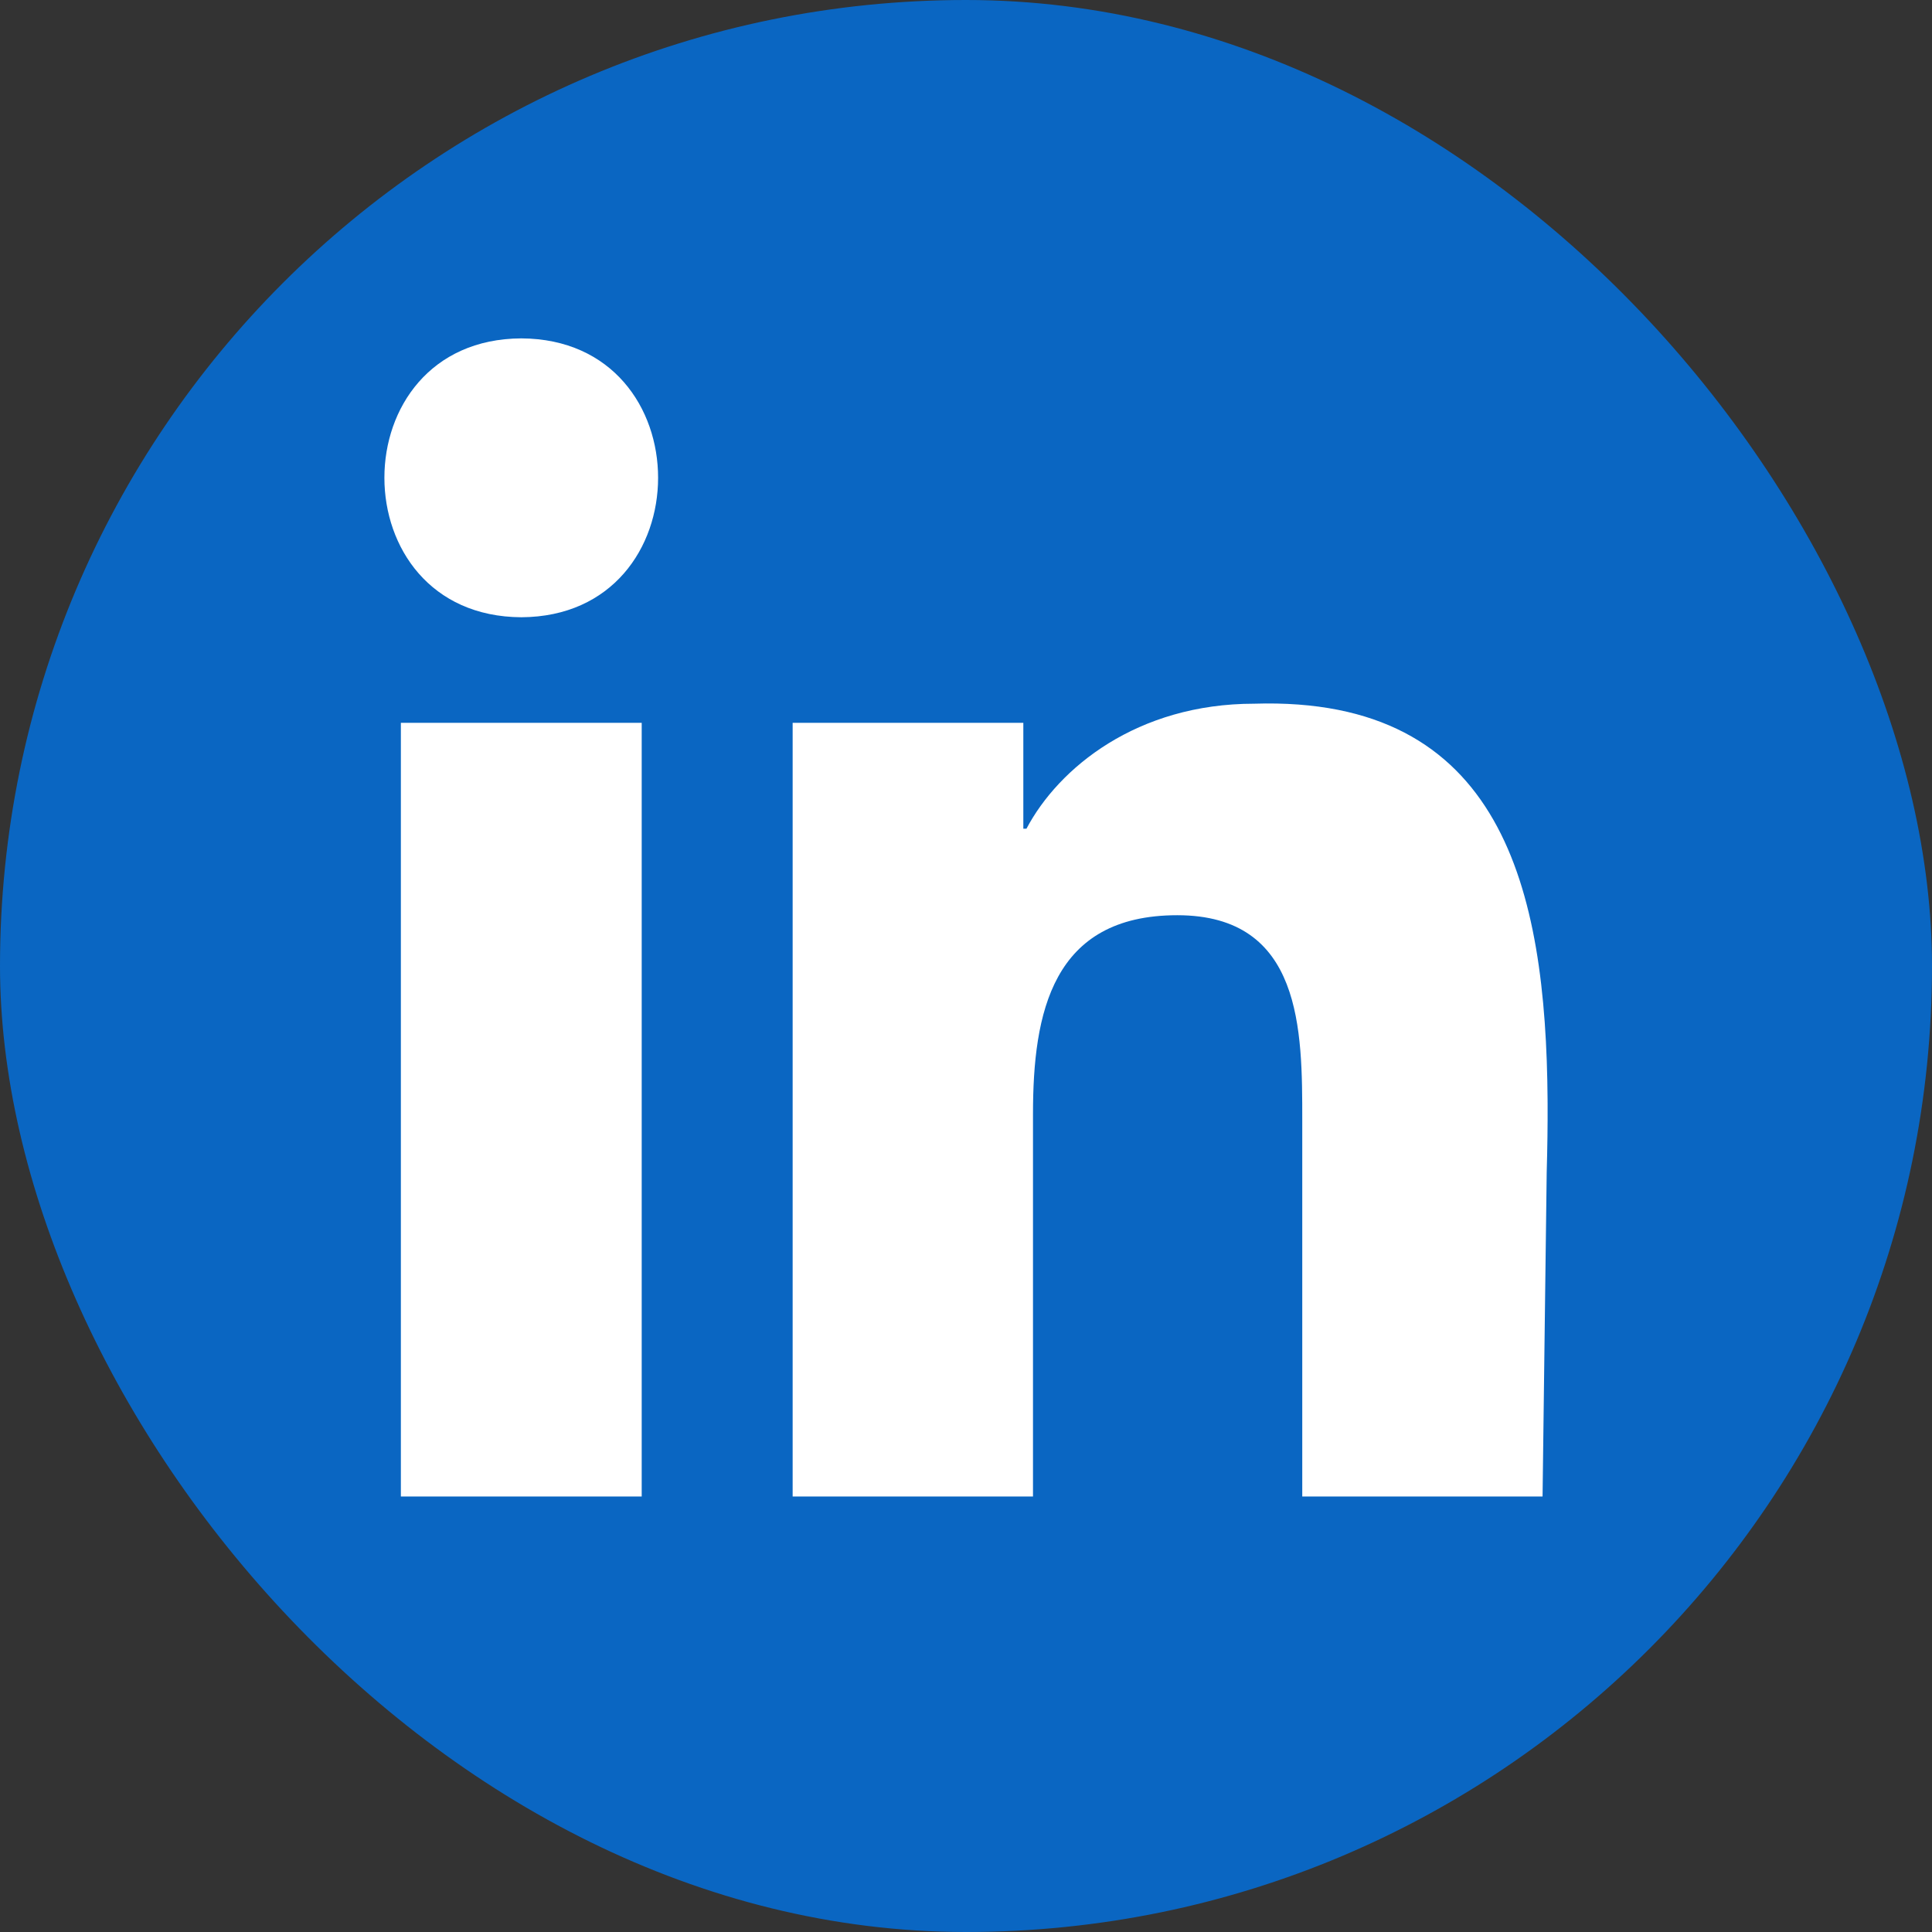
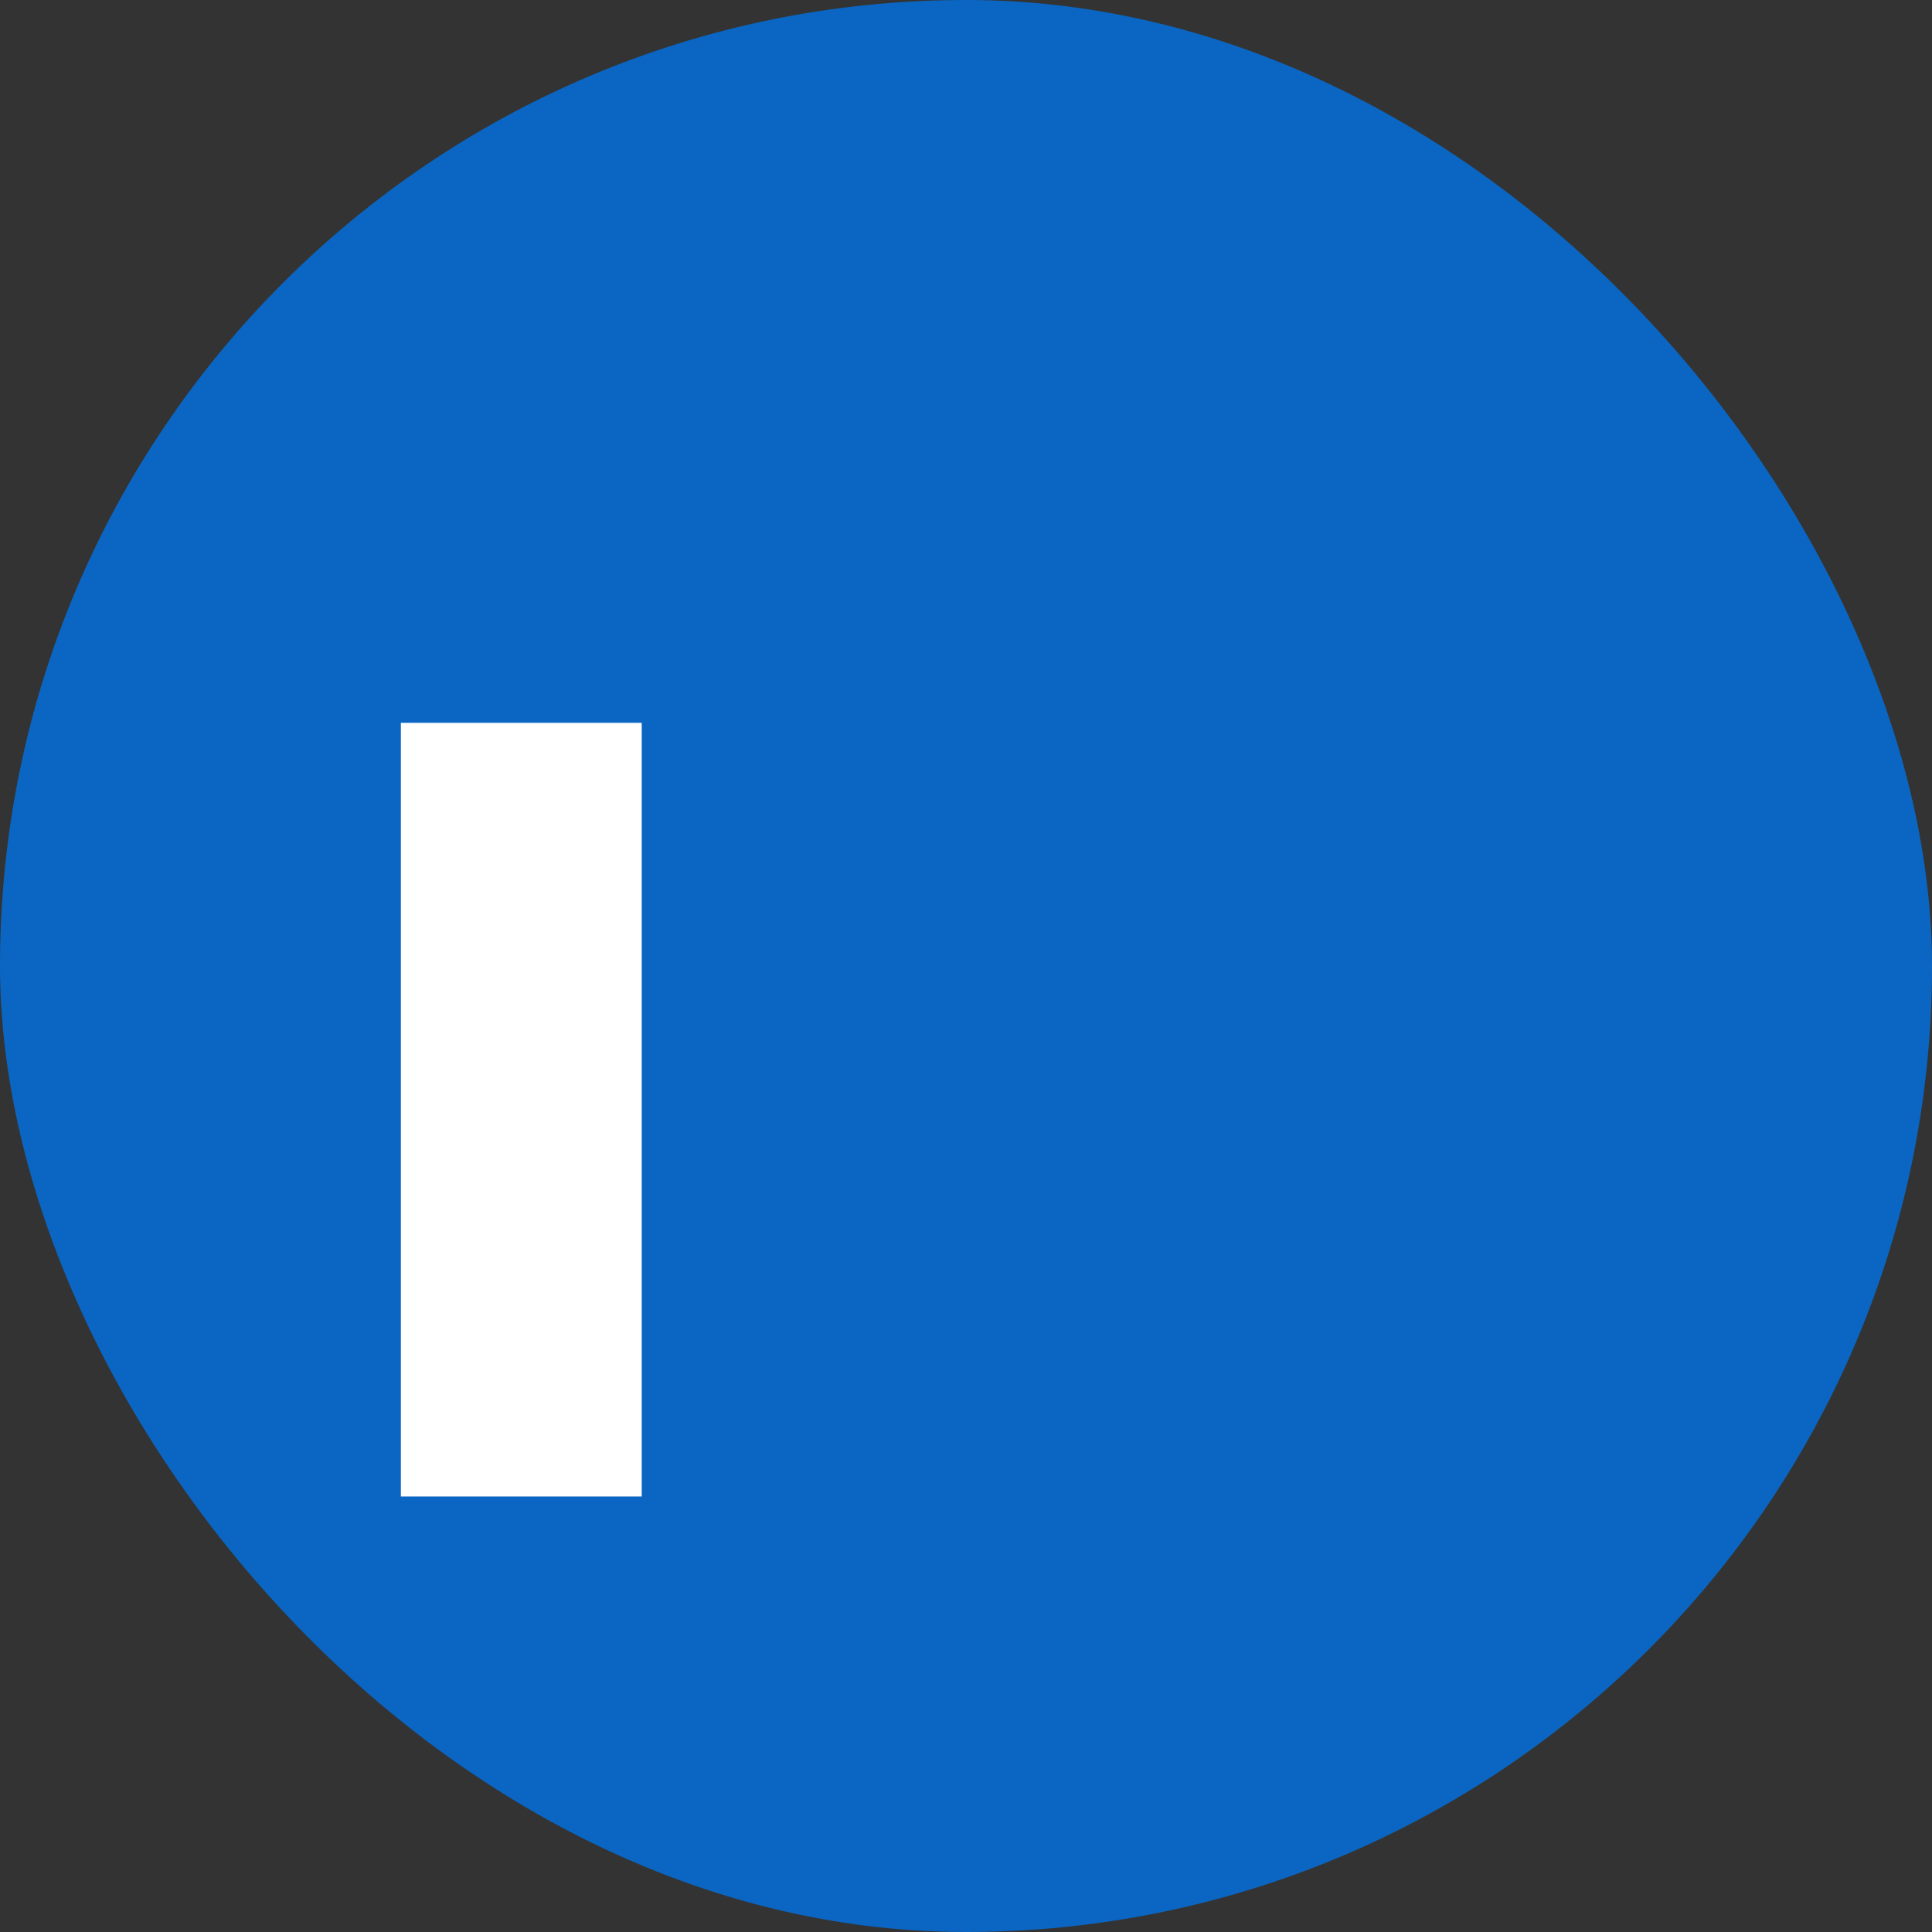
<svg xmlns="http://www.w3.org/2000/svg" id="Layer_2" data-name="Layer 2" viewBox="0 0 909.3 909.3">
  <rect x="0" y="0" width="909.3" height="909.3" fill="#333333" stroke="none" />
  <defs>
    <style>
      .cls-1 {
        fill: #0a66c2;
      }

      .cls-1, .cls-2 {
        stroke-width: 0px;
      }

      .cls-2 {
        fill: #fff;
      }
    </style>
  </defs>
  <g id="_ÎÓÈ_1" data-name="—ÎÓÈ_1">
    <g>
      <rect class="cls-1" x="0" y="0" width="909.3" height="909.3" rx="454.65" ry="454.65" />
      <g>
        <rect class="cls-2" x="188.67" y="340.2" width="113.35" height="364.13" />
-         <path class="cls-2" d="m245.37,159.26c-85.98.39-85.89,130.84,0,131.25,85.77-.41,85.87-130.83,0-131.25Z" />
-         <path class="cls-2" d="m728.37,518.84v-1.13s0,.02,0,.02c-.71-99.4-21.34-190.21-138.08-186.53-55.12,0-92.04,30.16-107.18,58.82h-1.48v-49.81h-108.57v364.13h113.12v-180.11c0-47.48,8.98-93.48,67.9-93.48s58.83,54.3,58.83,96.56v177.03h113.1l1.95-152.67c.31-10.96.48-21.94.42-32.82Z" />
      </g>
    </g>
  </g>
</svg>